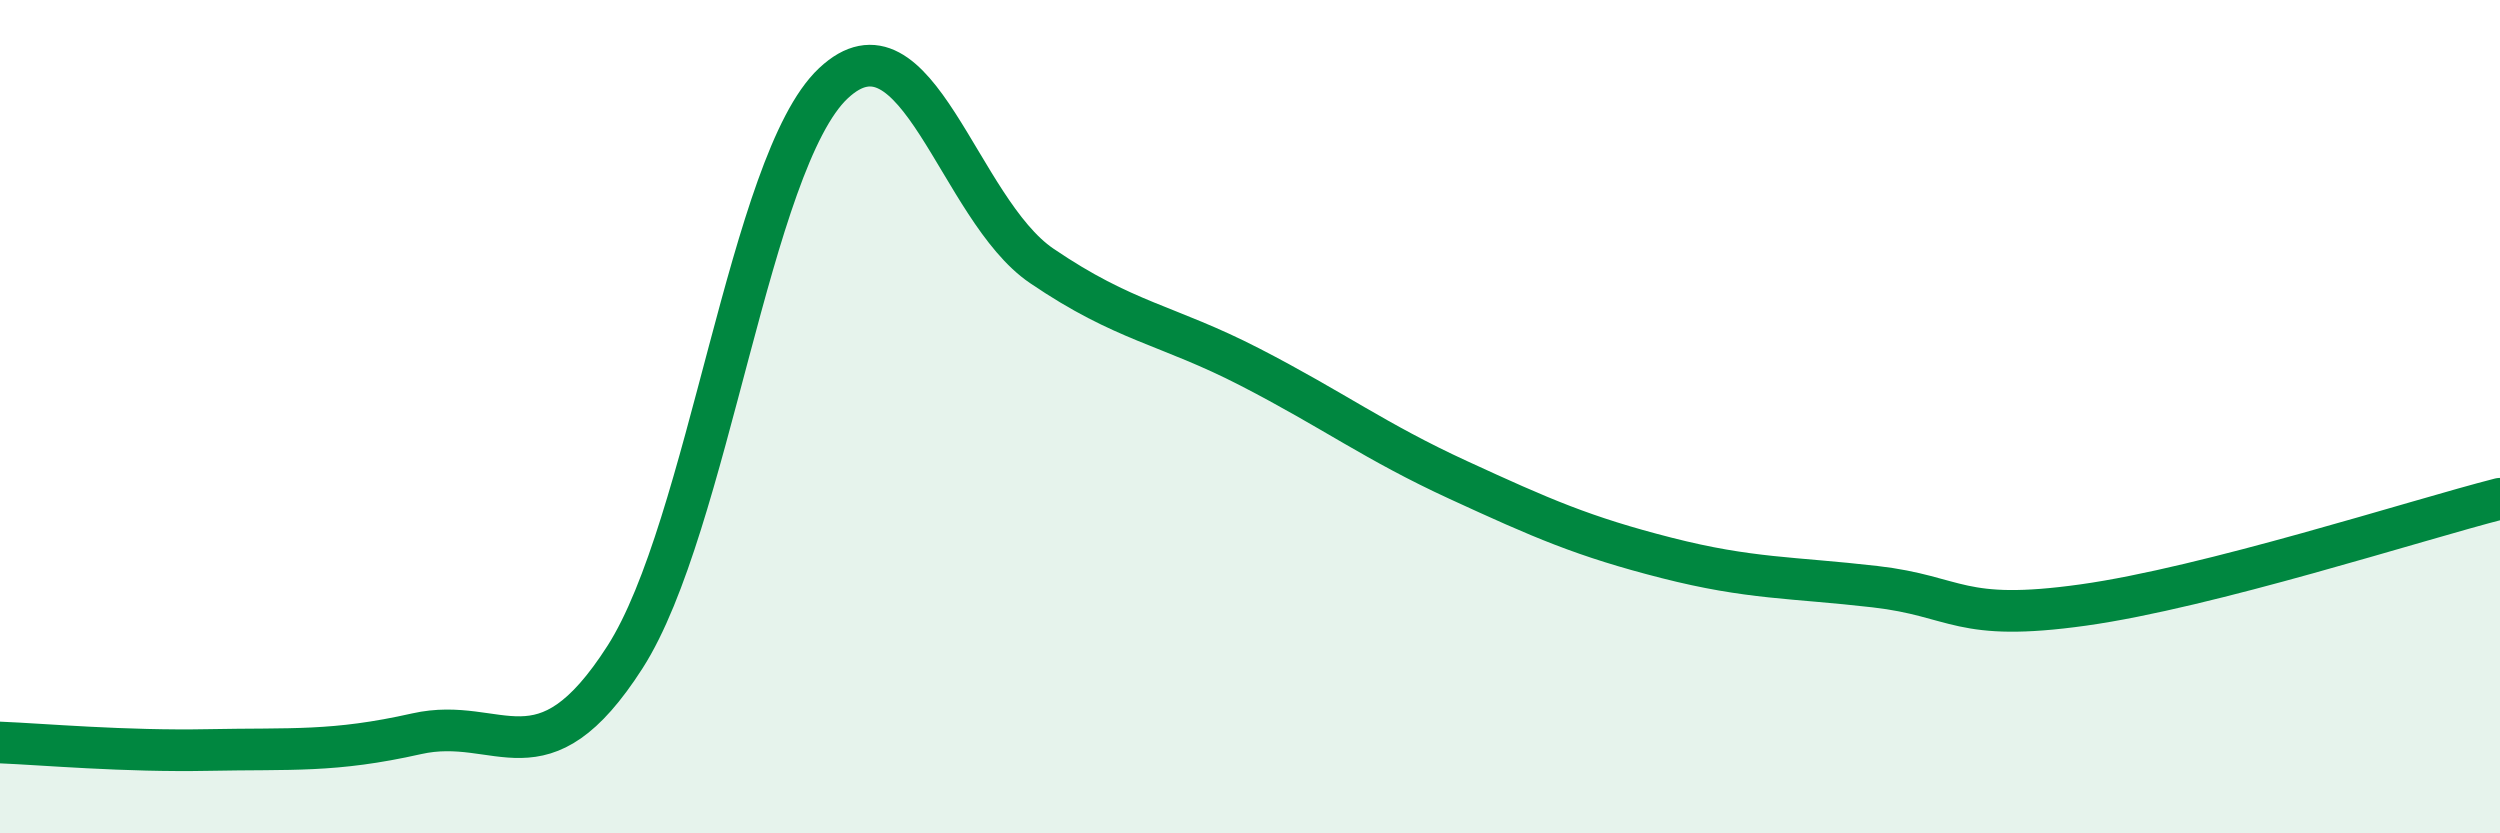
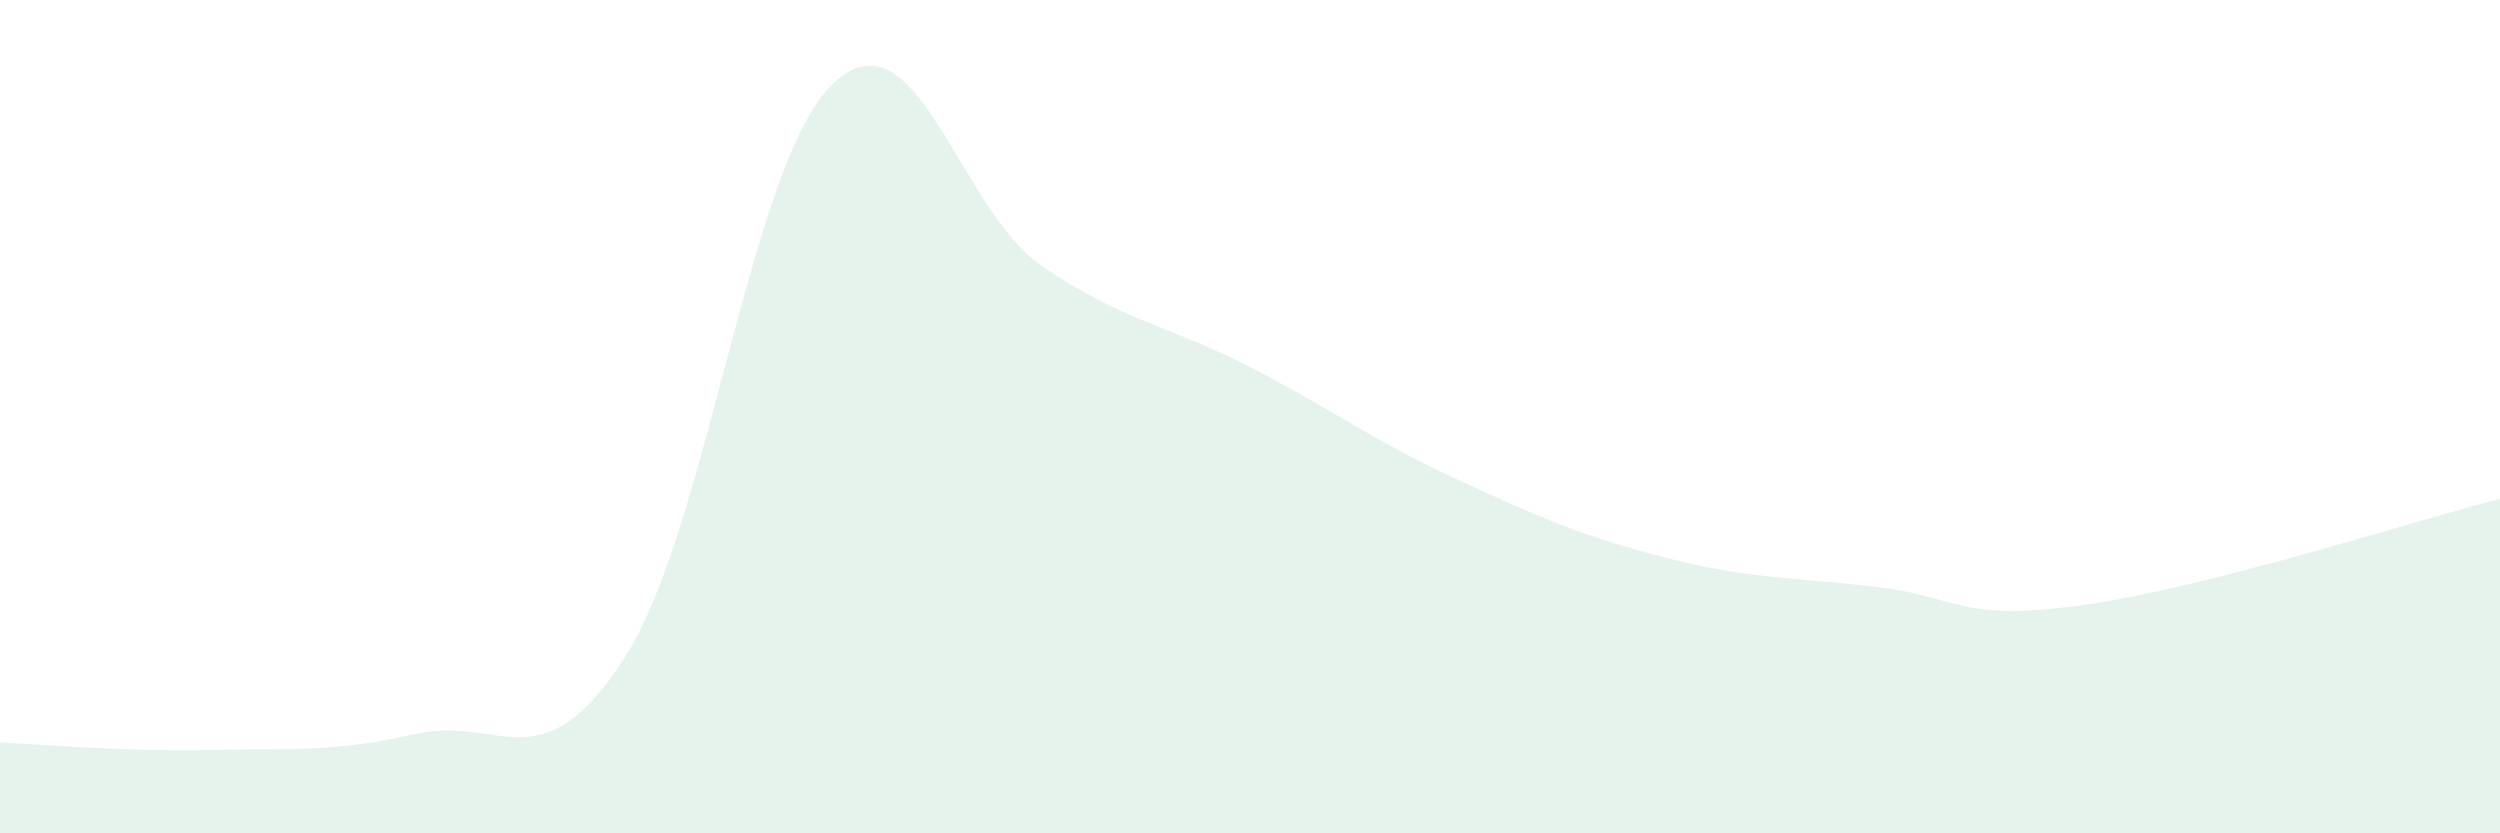
<svg xmlns="http://www.w3.org/2000/svg" width="60" height="20" viewBox="0 0 60 20">
  <path d="M 0,17.82 C 1,17.86 3,18.04 5,18 C 7,17.96 8,18.06 10,17.61 C 12,17.16 13,18.89 15,15.77 C 17,12.65 18,3.88 20,2 C 22,0.12 23,5.02 25,6.38 C 27,7.74 28,7.78 30,8.81 C 32,9.84 33,10.6 35,11.52 C 37,12.44 38,12.88 40,13.39 C 42,13.9 43,13.85 45,14.08 C 47,14.31 47,14.94 50,14.52 C 53,14.1 58,12.48 60,11.97L60 20L0 20Z" fill="#008740" opacity="0.1" stroke-linecap="round" stroke-linejoin="round" />
-   <path d="M 0,17.82 C 1,17.86 3,18.04 5,18 C 7,17.96 8,18.06 10,17.61 C 12,17.16 13,18.89 15,15.77 C 17,12.65 18,3.88 20,2 C 22,0.12 23,5.02 25,6.38 C 27,7.74 28,7.78 30,8.81 C 32,9.84 33,10.6 35,11.52 C 37,12.44 38,12.88 40,13.39 C 42,13.9 43,13.85 45,14.08 C 47,14.31 47,14.94 50,14.52 C 53,14.1 58,12.48 60,11.97" stroke="#008740" stroke-width="1" fill="none" stroke-linecap="round" stroke-linejoin="round" />
</svg>